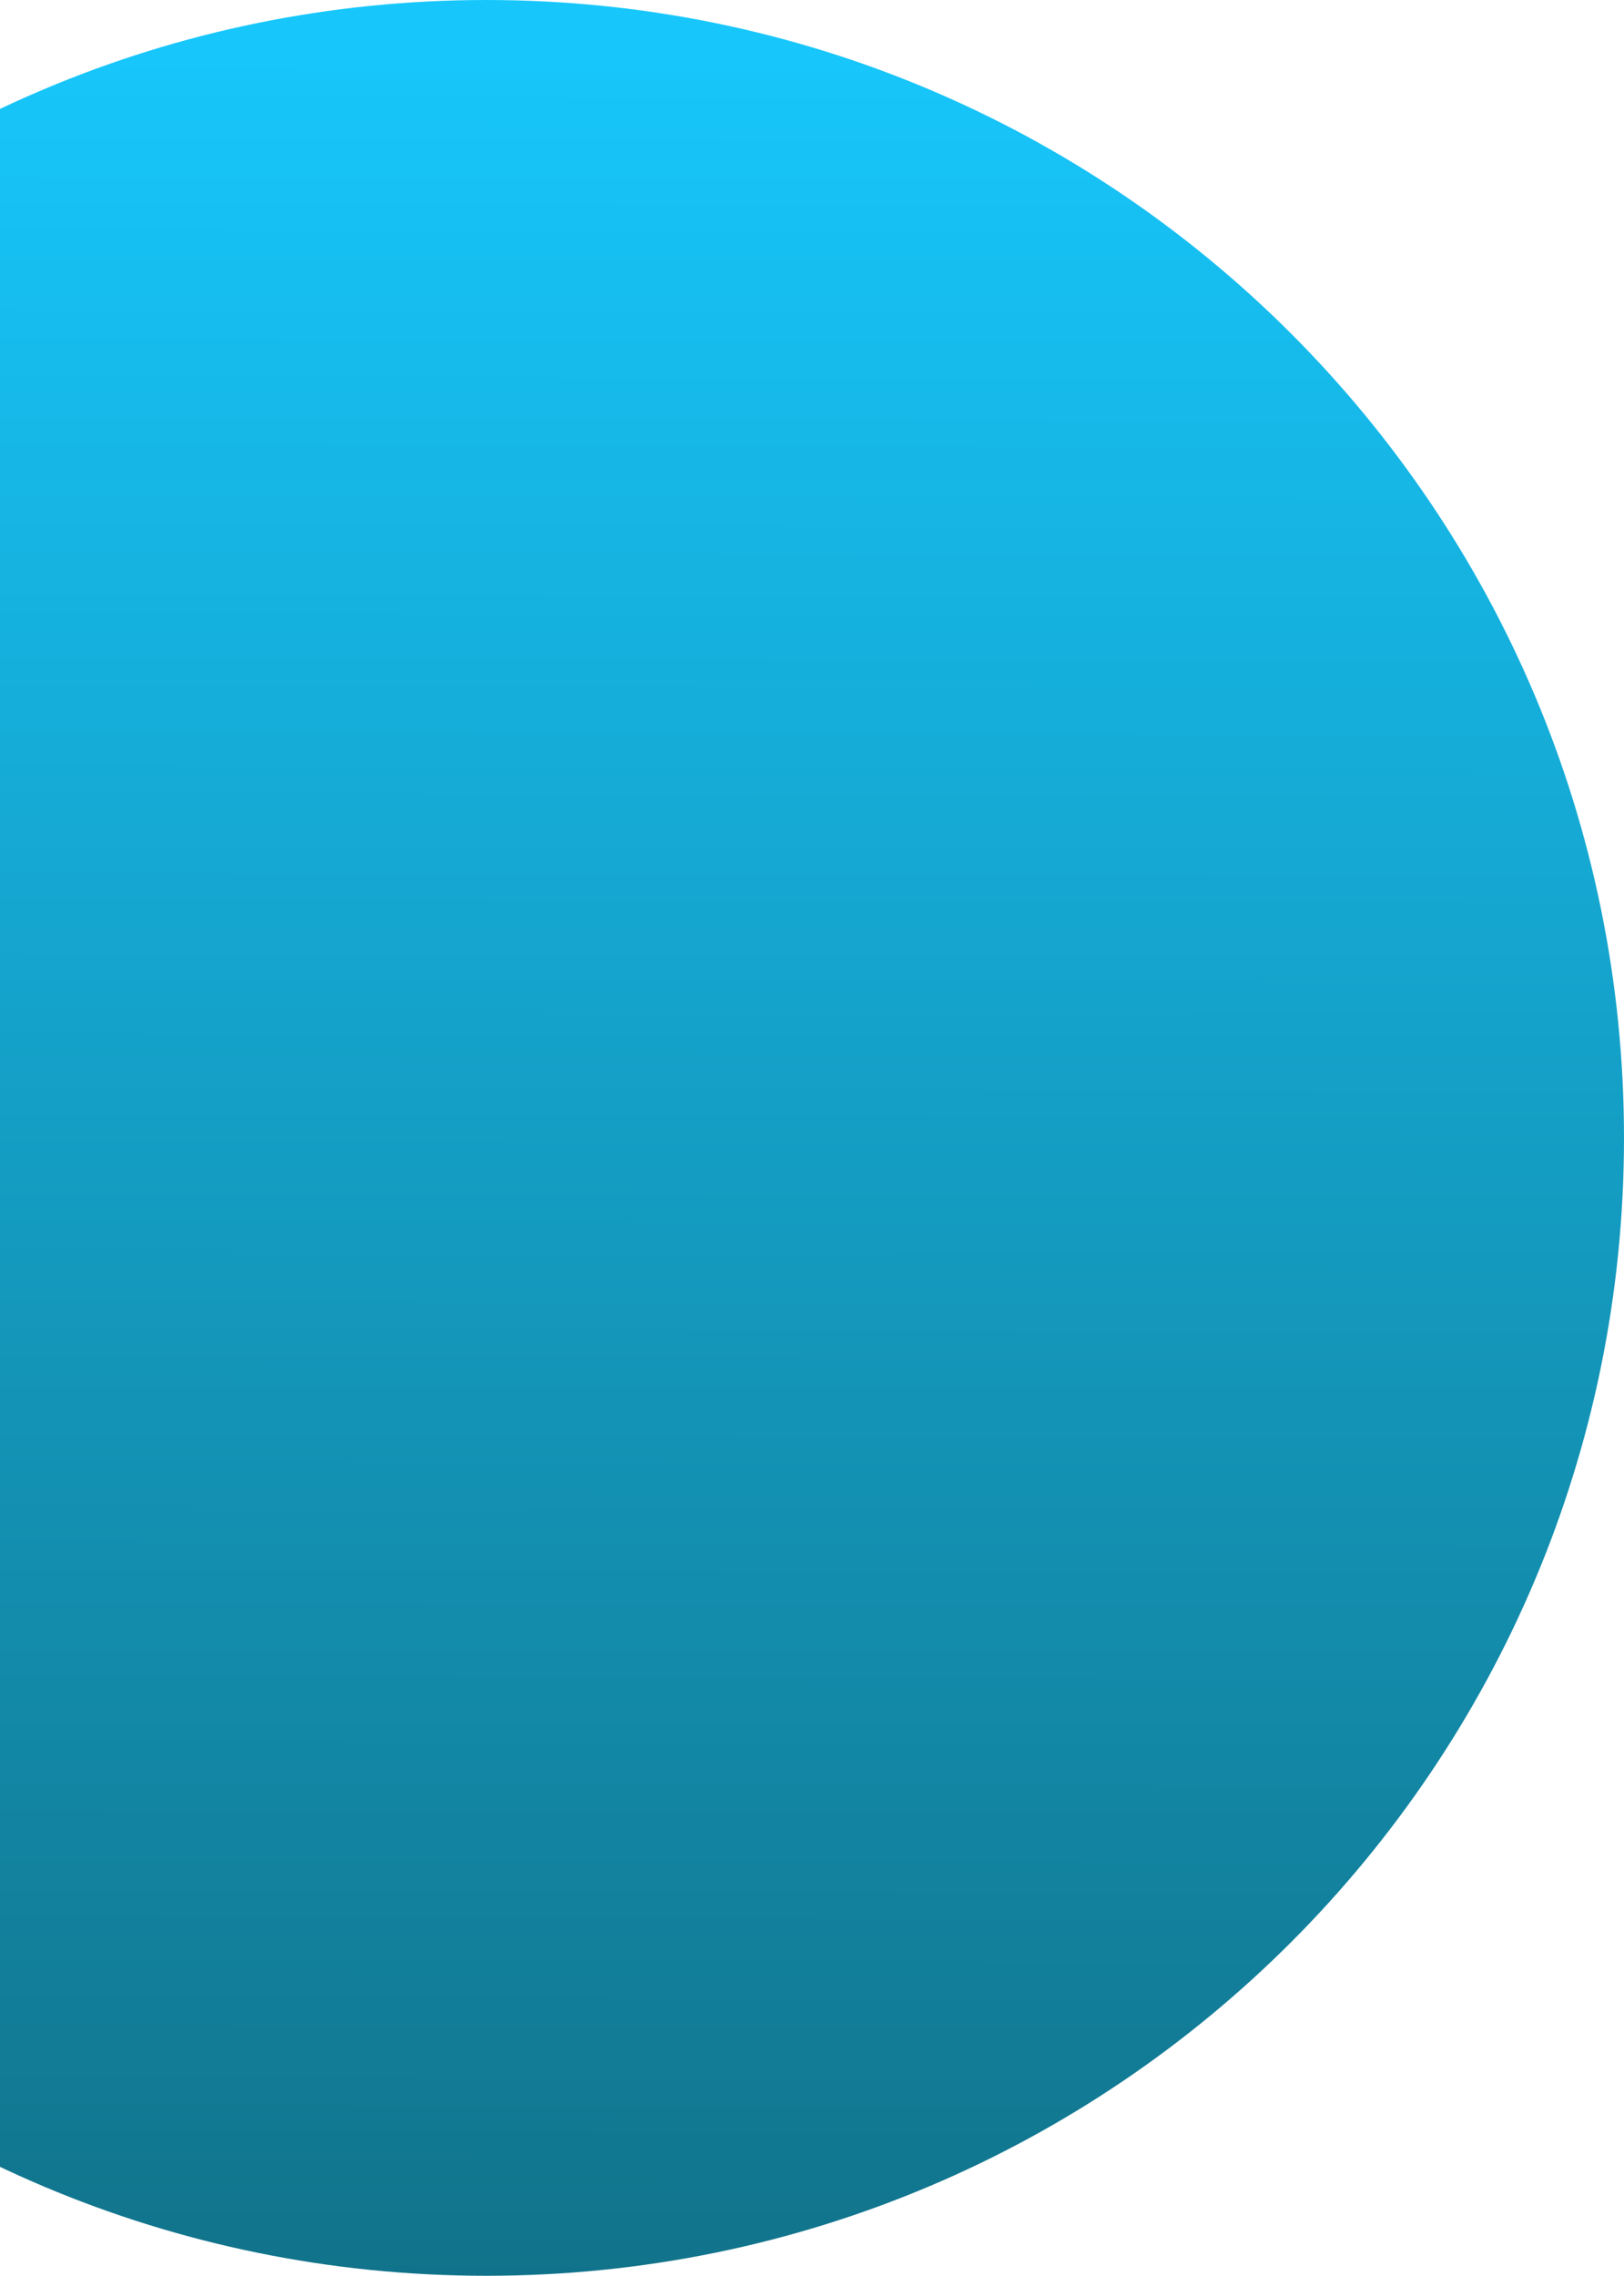
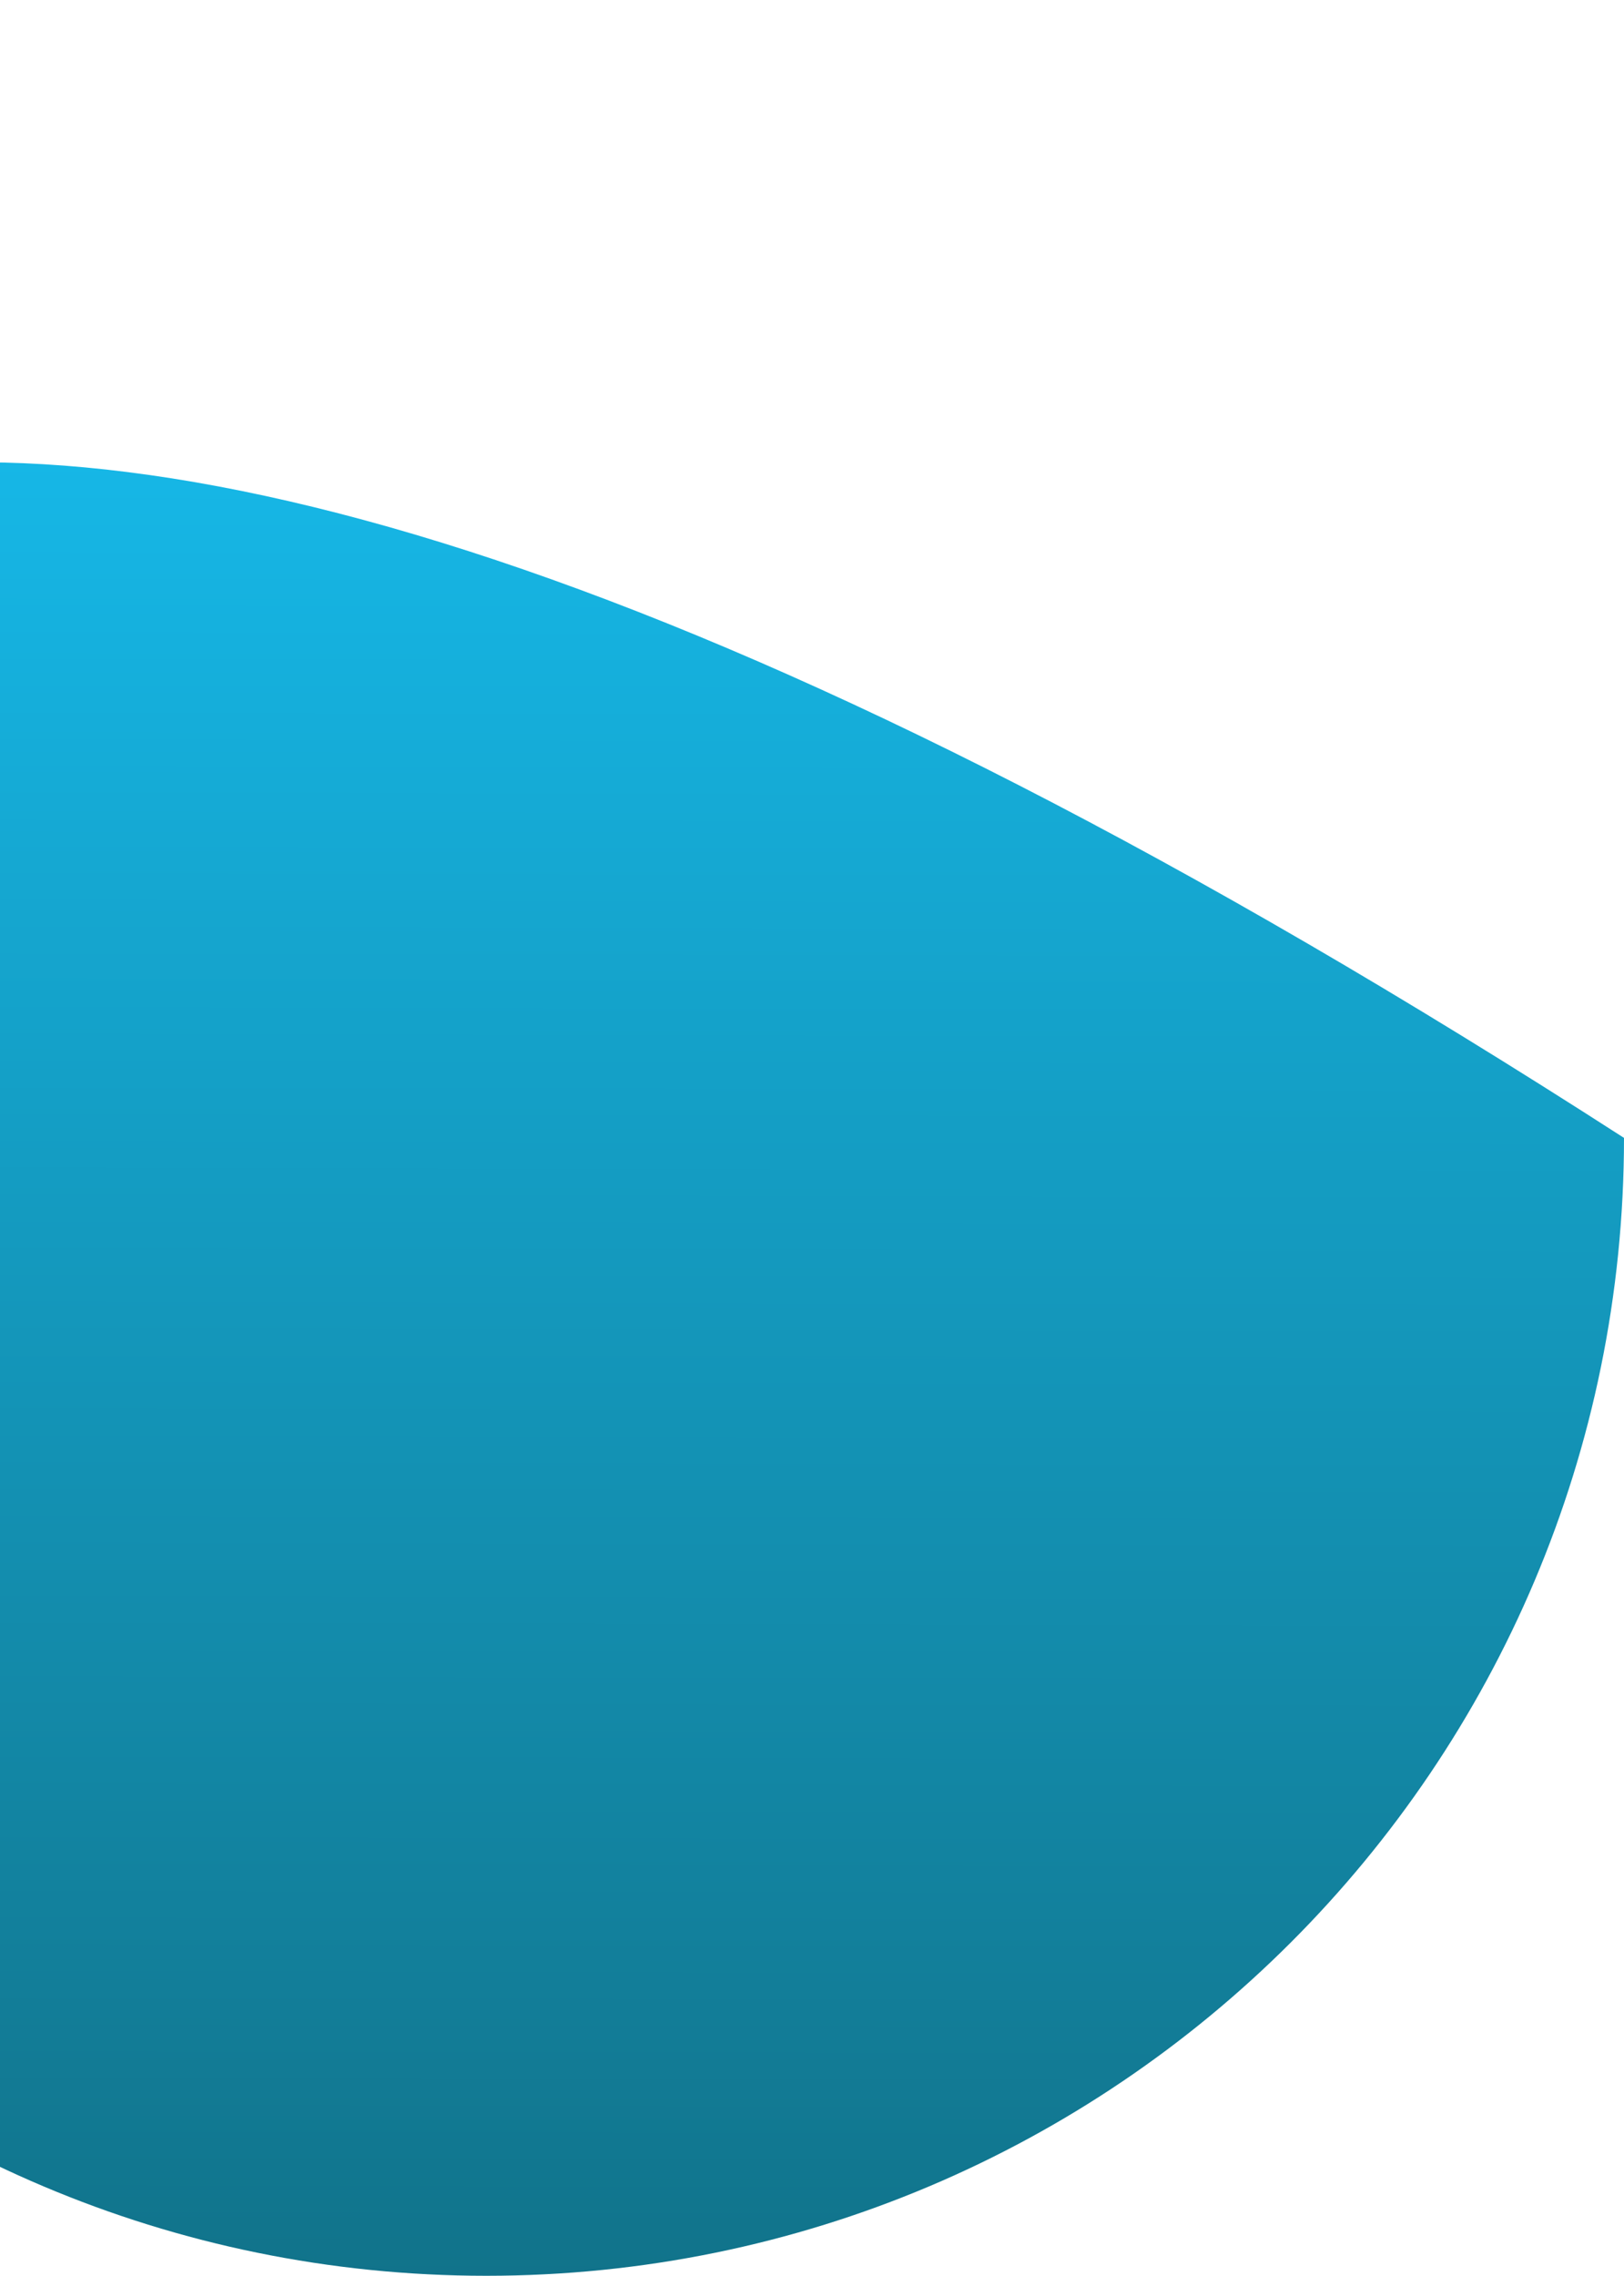
<svg xmlns="http://www.w3.org/2000/svg" width="187" height="262" viewBox="0 0 187 262" fill="none">
-   <path d="M56 262C128.349 262 187 203.349 187 131C187 58.651 128.349 0 56 0C-16.349 0 -75 58.651 -75 131C-75 203.349 -16.349 262 56 262Z" fill="url(#paint0_linear_169_6704)" />
+   <path d="M56 262C128.349 262 187 203.349 187 131C-16.349 0 -75 58.651 -75 131C-75 203.349 -16.349 262 56 262Z" fill="url(#paint0_linear_169_6704)" />
  <defs>
    <linearGradient id="paint0_linear_169_6704" x1="-1728.22" y1="262" x2="-1727.7" y2="-7.88478e-06" gradientUnits="userSpaceOnUse">
      <stop stop-color="#117289" />
      <stop offset="1" stop-color="#17C7FC" />
    </linearGradient>
  </defs>
</svg>